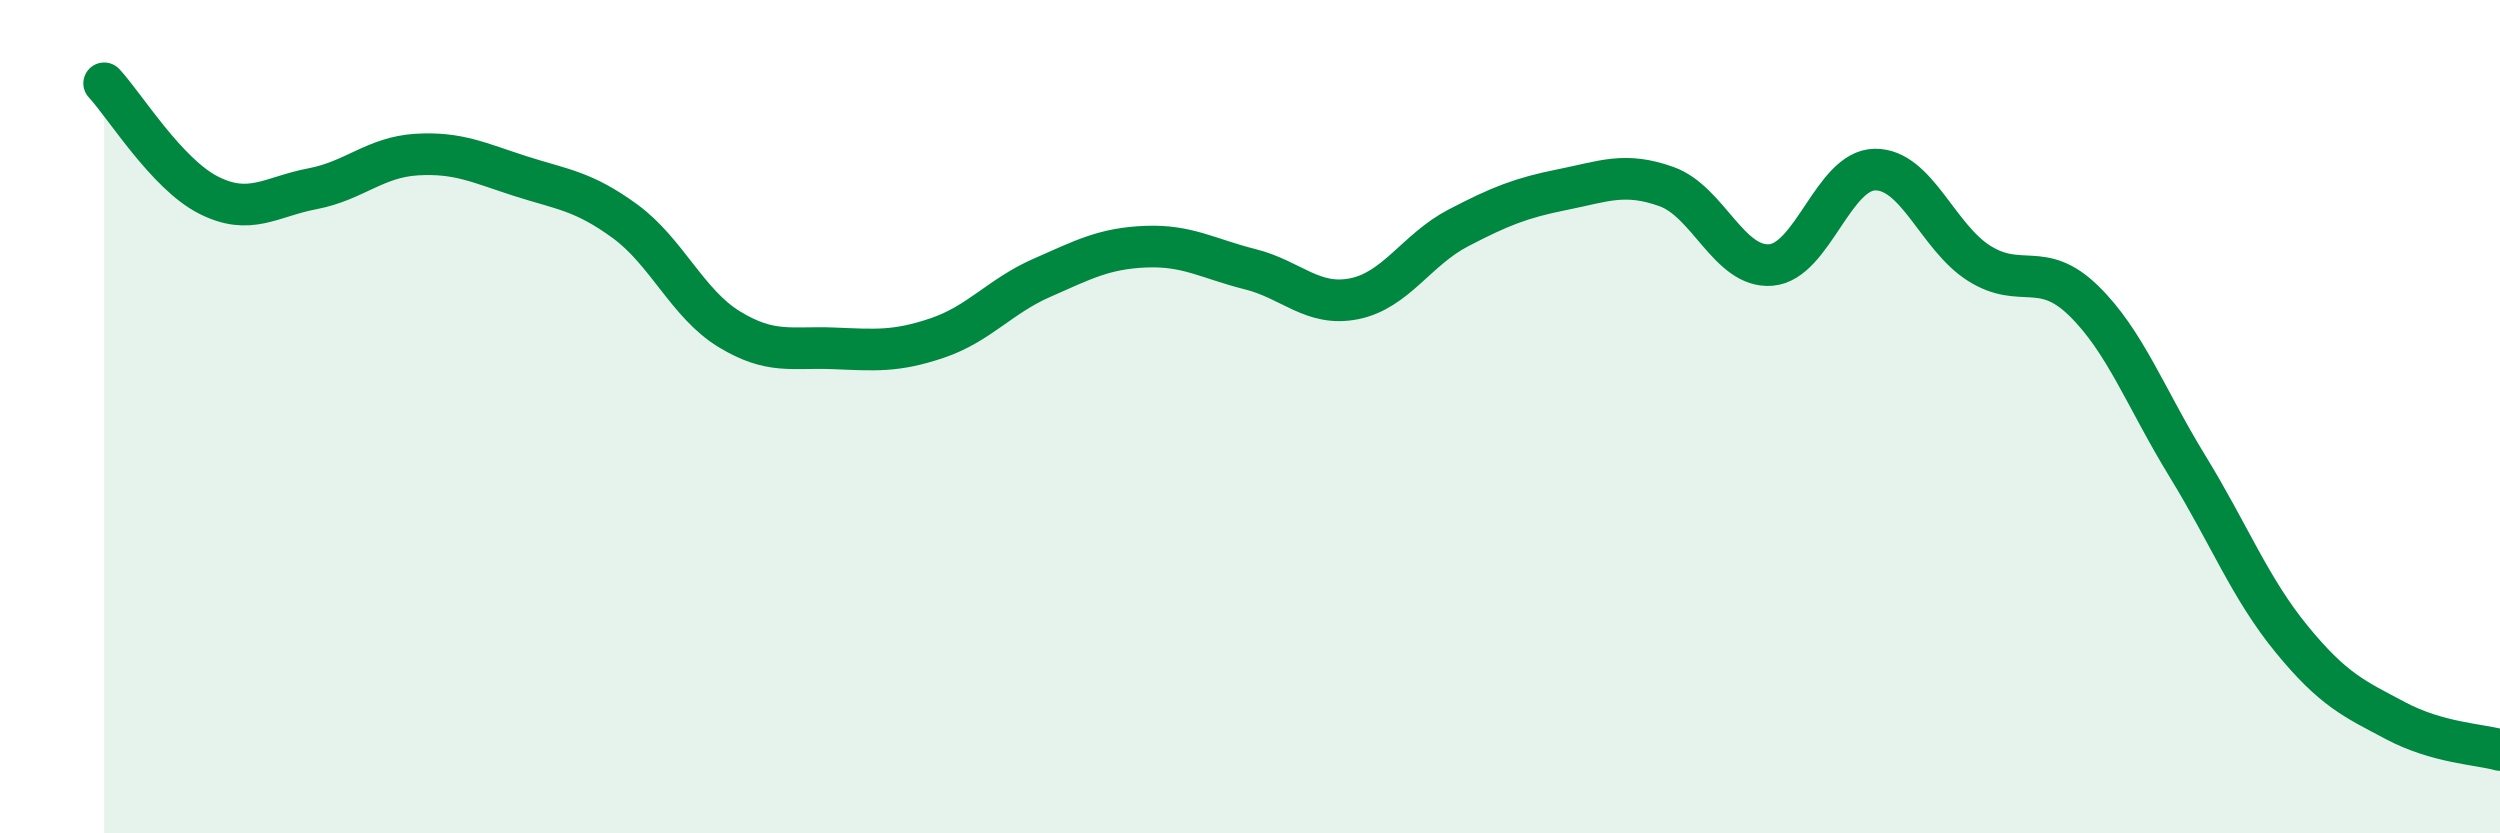
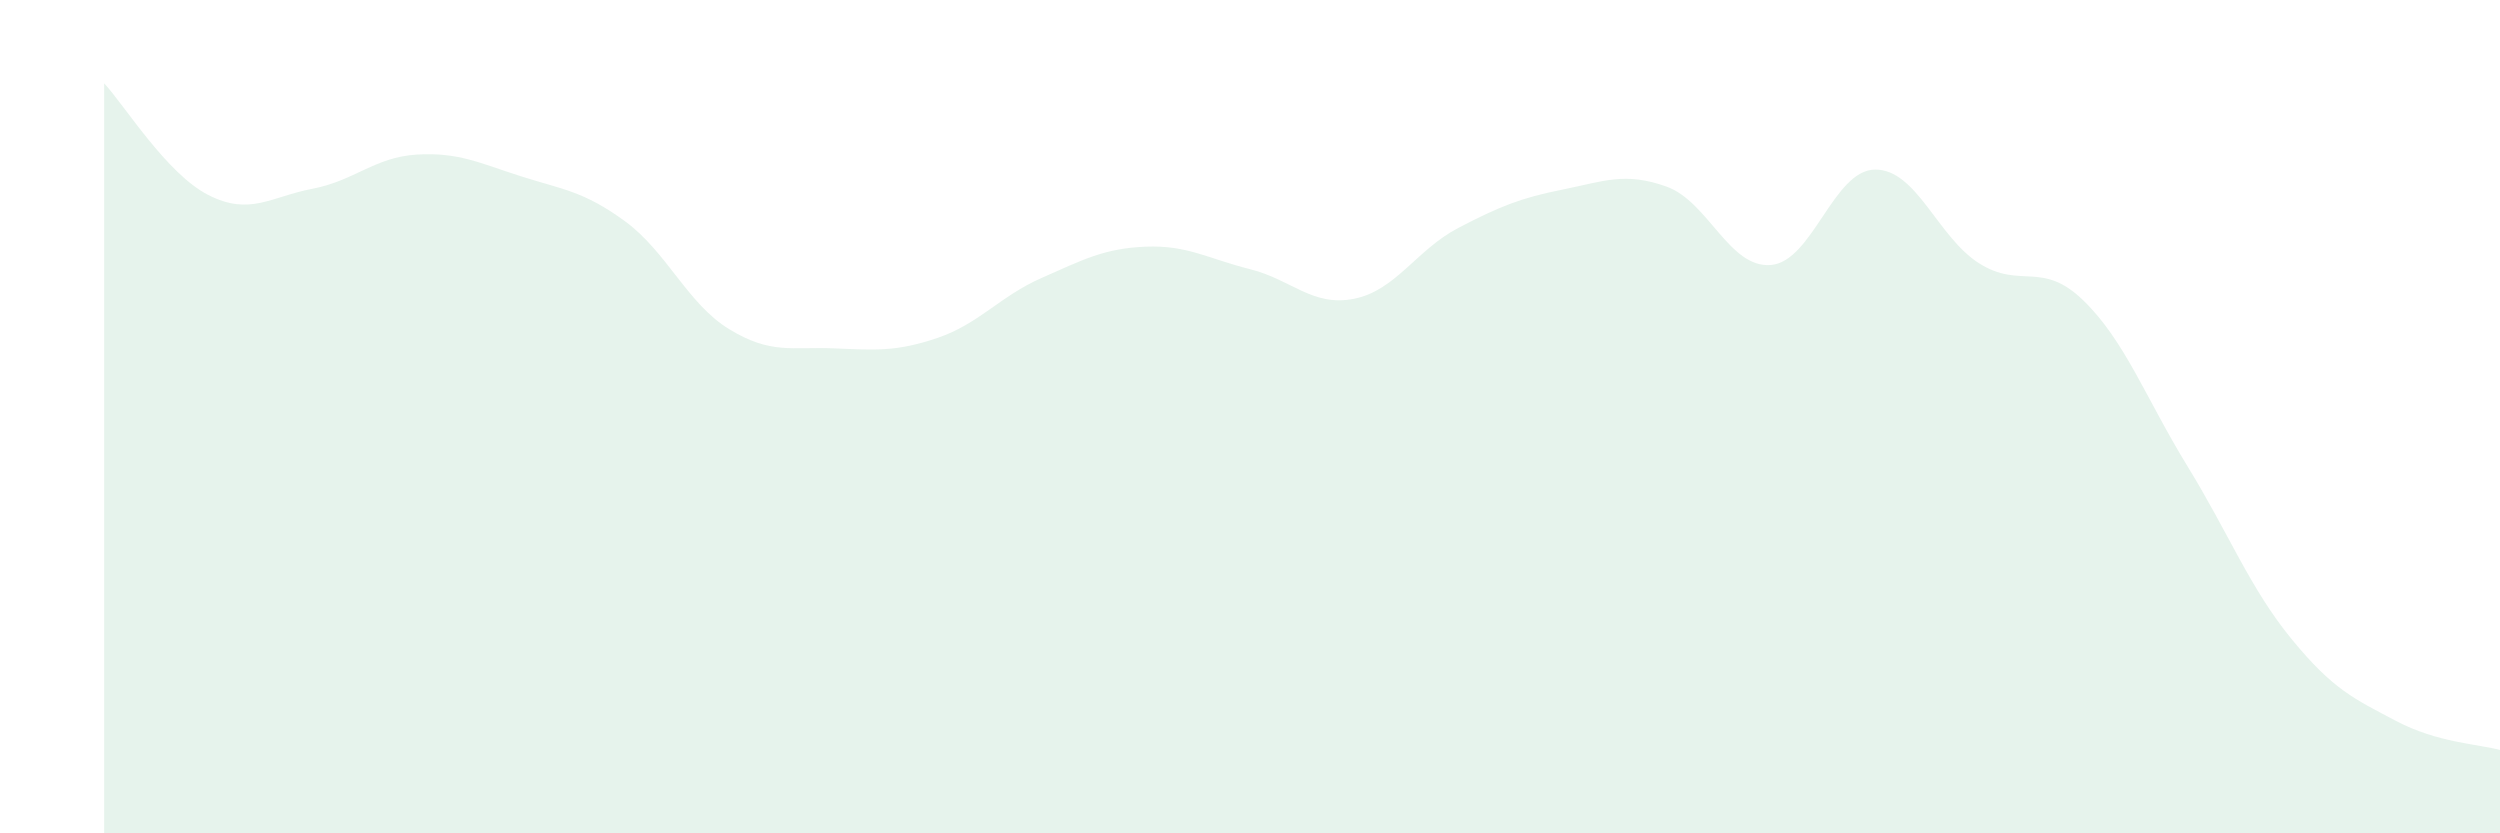
<svg xmlns="http://www.w3.org/2000/svg" width="60" height="20" viewBox="0 0 60 20">
  <path d="M 2.5,2 C 3,2.54 4,4.17 5,4.68 C 6,5.19 6.5,4.72 7.5,4.53 C 8.5,4.34 9,3.77 10,3.71 C 11,3.65 11.5,3.91 12.5,4.23 C 13.5,4.55 14,4.58 15,5.31 C 16,6.04 16.5,7.29 17.5,7.9 C 18.5,8.51 19,8.32 20,8.36 C 21,8.4 21.5,8.45 22.5,8.11 C 23.5,7.77 24,7.11 25,6.67 C 26,6.23 26.5,5.96 27.5,5.92 C 28.5,5.88 29,6.21 30,6.46 C 31,6.71 31.5,7.37 32.5,7.17 C 33.5,6.97 34,5.99 35,5.47 C 36,4.95 36.5,4.75 37.5,4.55 C 38.5,4.35 39,4.12 40,4.48 C 41,4.84 41.5,6.44 42.5,6.36 C 43.5,6.28 44,4.08 45,4.07 C 46,4.06 46.5,5.69 47.5,6.32 C 48.5,6.95 49,6.24 50,7.21 C 51,8.18 51.5,9.56 52.5,11.19 C 53.5,12.82 54,14.12 55,15.34 C 56,16.56 56.5,16.77 57.5,17.3 C 58.5,17.83 59.5,17.86 60,18L60 20L2.5 20Z" fill="#008740" opacity="0.1" stroke-linecap="round" stroke-linejoin="round" />
-   <path d="M 2.5,2 C 3,2.54 4,4.17 5,4.68 C 6,5.19 6.5,4.72 7.5,4.53 C 8.5,4.34 9,3.77 10,3.71 C 11,3.65 11.5,3.91 12.5,4.23 C 13.5,4.55 14,4.58 15,5.31 C 16,6.04 16.5,7.29 17.5,7.9 C 18.5,8.51 19,8.32 20,8.36 C 21,8.4 21.5,8.45 22.5,8.11 C 23.5,7.77 24,7.11 25,6.67 C 26,6.23 26.5,5.96 27.5,5.92 C 28.5,5.88 29,6.21 30,6.46 C 31,6.71 31.5,7.37 32.5,7.17 C 33.5,6.97 34,5.99 35,5.47 C 36,4.95 36.5,4.75 37.5,4.55 C 38.5,4.35 39,4.12 40,4.48 C 41,4.84 41.5,6.44 42.5,6.36 C 43.5,6.28 44,4.08 45,4.07 C 46,4.06 46.5,5.69 47.5,6.32 C 48.5,6.95 49,6.24 50,7.21 C 51,8.18 51.5,9.56 52.5,11.19 C 53.5,12.82 54,14.12 55,15.34 C 56,16.56 56.5,16.77 57.5,17.3 C 58.5,17.83 59.5,17.86 60,18" stroke="#008740" stroke-width="1" fill="none" stroke-linecap="round" stroke-linejoin="round" />
</svg>